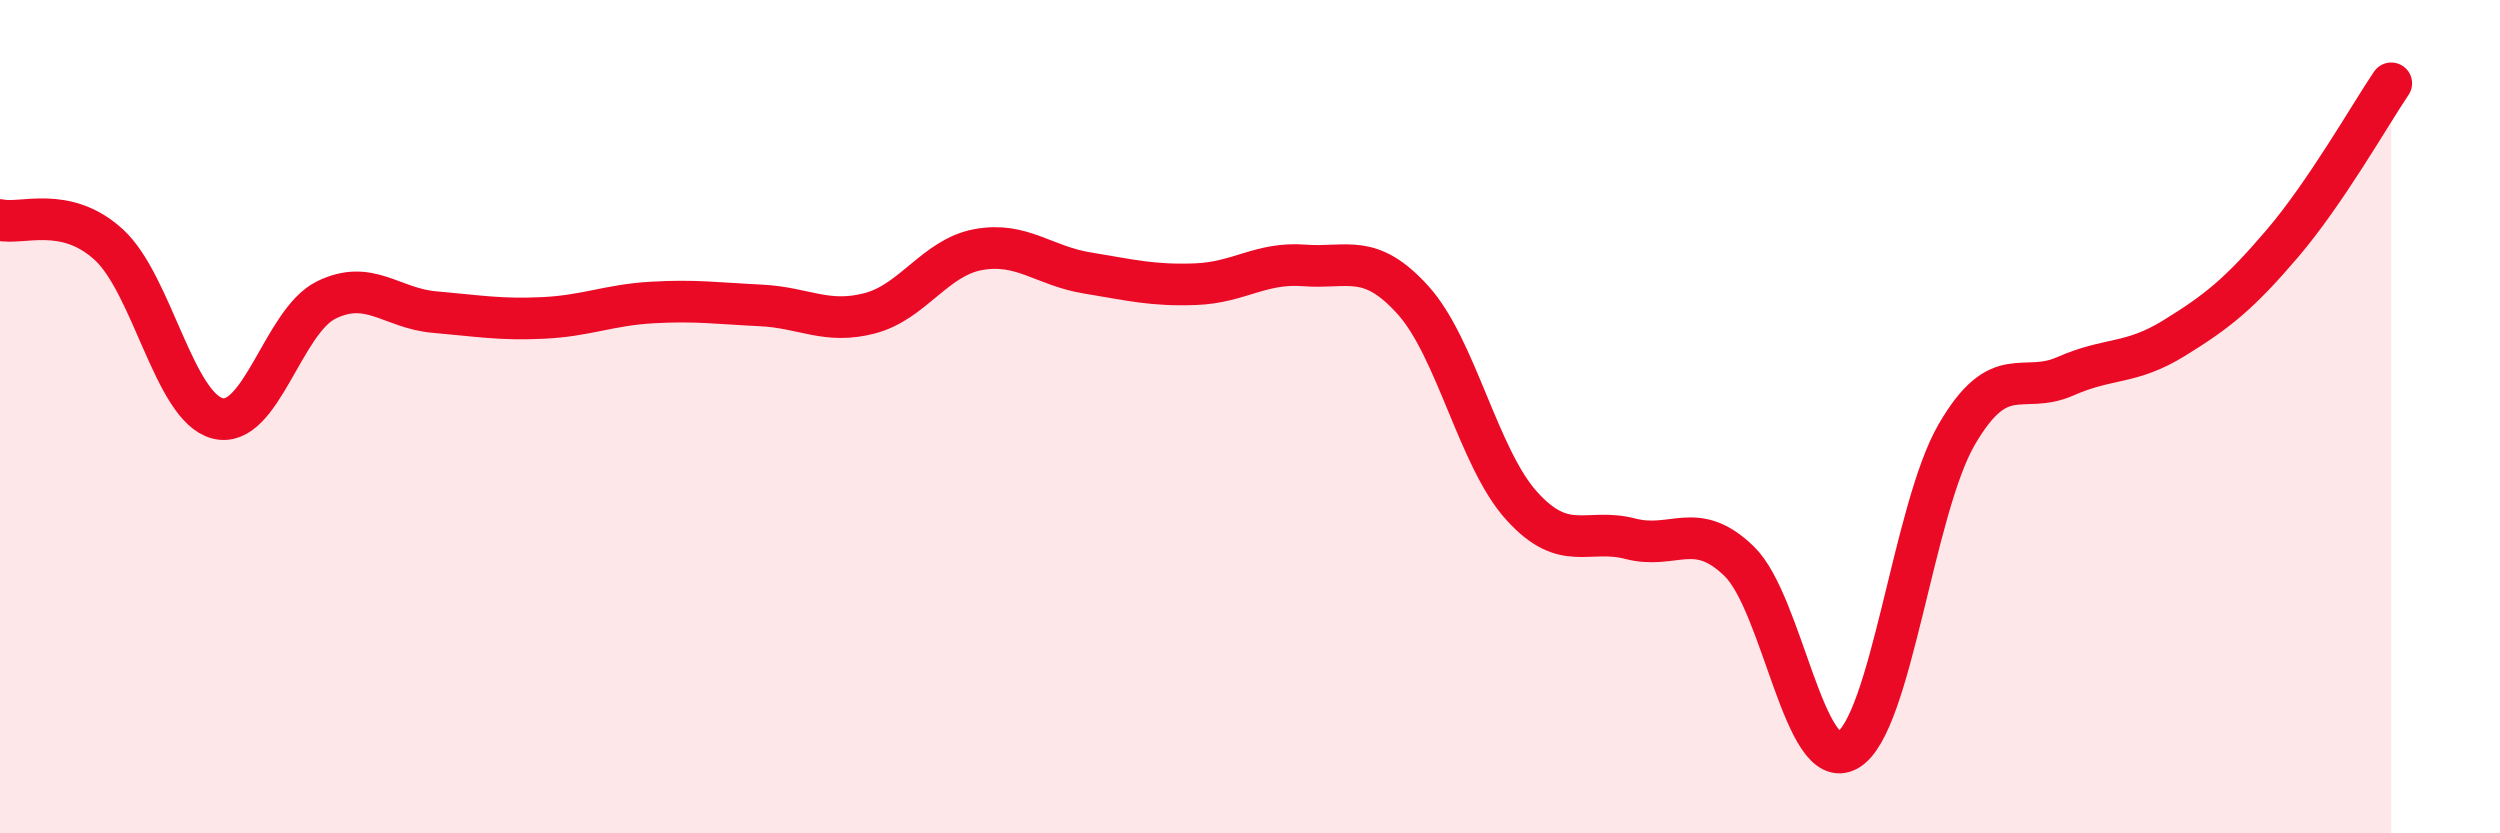
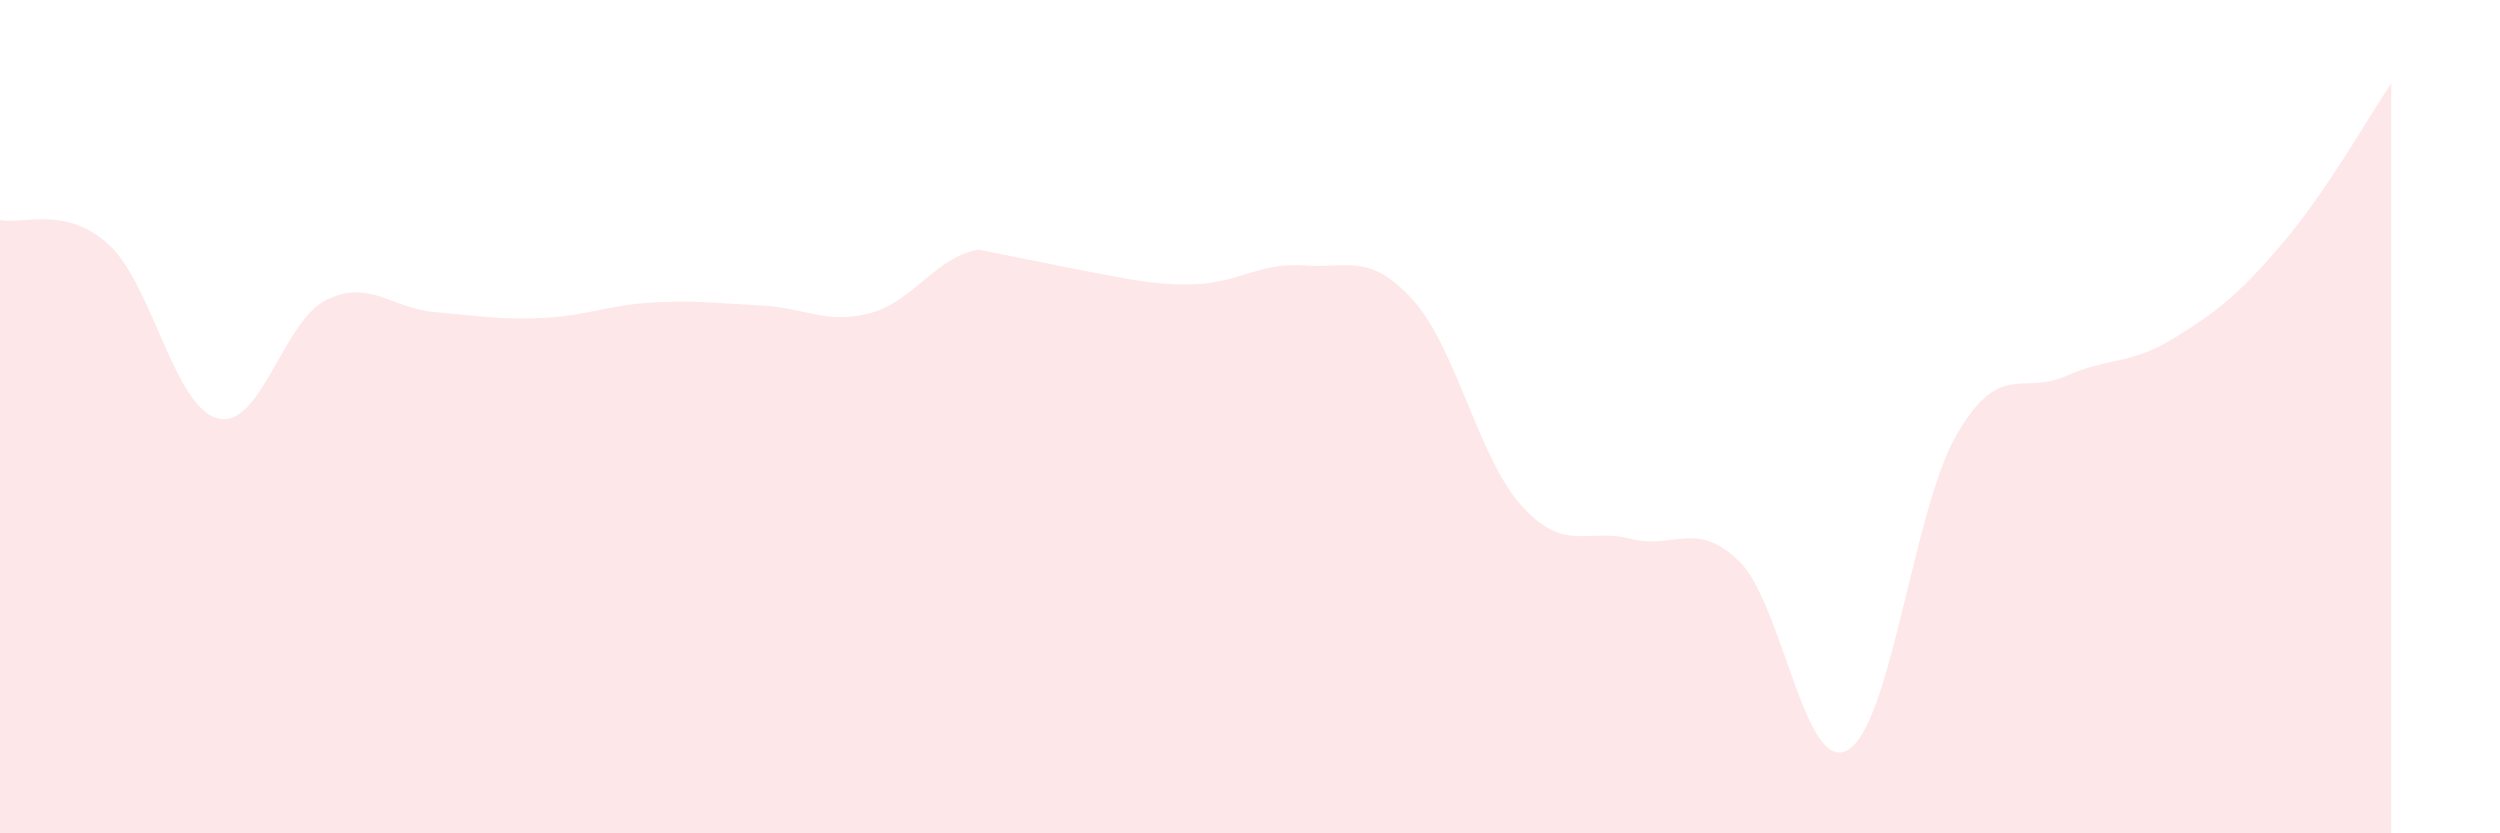
<svg xmlns="http://www.w3.org/2000/svg" width="60" height="20" viewBox="0 0 60 20">
-   <path d="M 0,5.28 C 0.52,5.4 1.57,4.92 2.61,5.87 C 3.65,6.82 4.18,9.77 5.22,10.04 C 6.26,10.31 6.79,7.71 7.83,7.2 C 8.87,6.69 9.39,7.4 10.43,7.49 C 11.47,7.58 12,7.68 13.04,7.63 C 14.08,7.58 14.61,7.32 15.65,7.26 C 16.69,7.2 17.22,7.28 18.26,7.33 C 19.3,7.38 19.83,7.79 20.87,7.52 C 21.91,7.25 22.44,6.18 23.48,5.99 C 24.52,5.8 25.05,6.38 26.09,6.55 C 27.13,6.72 27.66,6.86 28.7,6.82 C 29.74,6.78 30.26,6.29 31.3,6.37 C 32.34,6.45 32.87,6.05 33.91,7.2 C 34.95,8.35 35.48,10.99 36.52,12.14 C 37.56,13.29 38.09,12.66 39.13,12.93 C 40.17,13.2 40.7,12.46 41.74,13.47 C 42.78,14.48 43.31,18.61 44.35,18 C 45.39,17.39 45.92,12.22 46.96,10.43 C 48,8.64 48.53,9.49 49.57,9.03 C 50.61,8.57 51.13,8.76 52.17,8.12 C 53.21,7.48 53.74,7.06 54.78,5.84 C 55.82,4.62 56.87,2.77 57.39,2L57.39 20L0 20Z" fill="#EB0A25" opacity="0.1" stroke-linecap="round" stroke-linejoin="round" />
-   <path d="M 0,5.28 C 0.52,5.4 1.57,4.92 2.61,5.87 C 3.65,6.82 4.18,9.77 5.22,10.04 C 6.26,10.31 6.79,7.71 7.83,7.2 C 8.87,6.69 9.39,7.4 10.43,7.49 C 11.47,7.58 12,7.68 13.04,7.63 C 14.08,7.58 14.61,7.32 15.65,7.26 C 16.69,7.2 17.22,7.28 18.26,7.33 C 19.3,7.38 19.83,7.79 20.87,7.52 C 21.91,7.25 22.44,6.18 23.48,5.99 C 24.52,5.8 25.05,6.38 26.09,6.55 C 27.13,6.72 27.66,6.86 28.7,6.82 C 29.74,6.78 30.26,6.29 31.3,6.37 C 32.34,6.45 32.87,6.05 33.91,7.2 C 34.95,8.35 35.48,10.99 36.52,12.14 C 37.56,13.29 38.09,12.66 39.13,12.93 C 40.17,13.2 40.7,12.46 41.74,13.47 C 42.78,14.48 43.31,18.61 44.35,18 C 45.39,17.39 45.92,12.22 46.96,10.43 C 48,8.64 48.53,9.49 49.57,9.03 C 50.61,8.57 51.13,8.76 52.17,8.12 C 53.21,7.48 53.74,7.06 54.78,5.84 C 55.82,4.62 56.87,2.77 57.39,2" stroke="#EB0A25" stroke-width="1" fill="none" stroke-linecap="round" stroke-linejoin="round" />
+   <path d="M 0,5.28 C 0.52,5.4 1.57,4.92 2.61,5.87 C 3.65,6.82 4.18,9.77 5.22,10.04 C 6.26,10.31 6.79,7.71 7.83,7.2 C 8.87,6.69 9.39,7.4 10.43,7.49 C 11.47,7.58 12,7.68 13.04,7.63 C 14.08,7.58 14.61,7.32 15.65,7.26 C 16.69,7.2 17.22,7.28 18.26,7.33 C 19.3,7.38 19.83,7.79 20.87,7.52 C 21.91,7.25 22.44,6.18 23.48,5.99 C 27.13,6.72 27.66,6.86 28.7,6.82 C 29.74,6.78 30.26,6.29 31.3,6.37 C 32.34,6.45 32.87,6.05 33.91,7.2 C 34.95,8.35 35.48,10.99 36.52,12.14 C 37.56,13.29 38.09,12.66 39.13,12.93 C 40.17,13.2 40.7,12.46 41.74,13.47 C 42.78,14.48 43.31,18.61 44.35,18 C 45.39,17.39 45.92,12.22 46.96,10.43 C 48,8.64 48.53,9.49 49.57,9.03 C 50.61,8.57 51.13,8.76 52.17,8.12 C 53.21,7.48 53.74,7.06 54.78,5.84 C 55.82,4.62 56.87,2.77 57.39,2L57.39 20L0 20Z" fill="#EB0A25" opacity="0.1" stroke-linecap="round" stroke-linejoin="round" />
</svg>